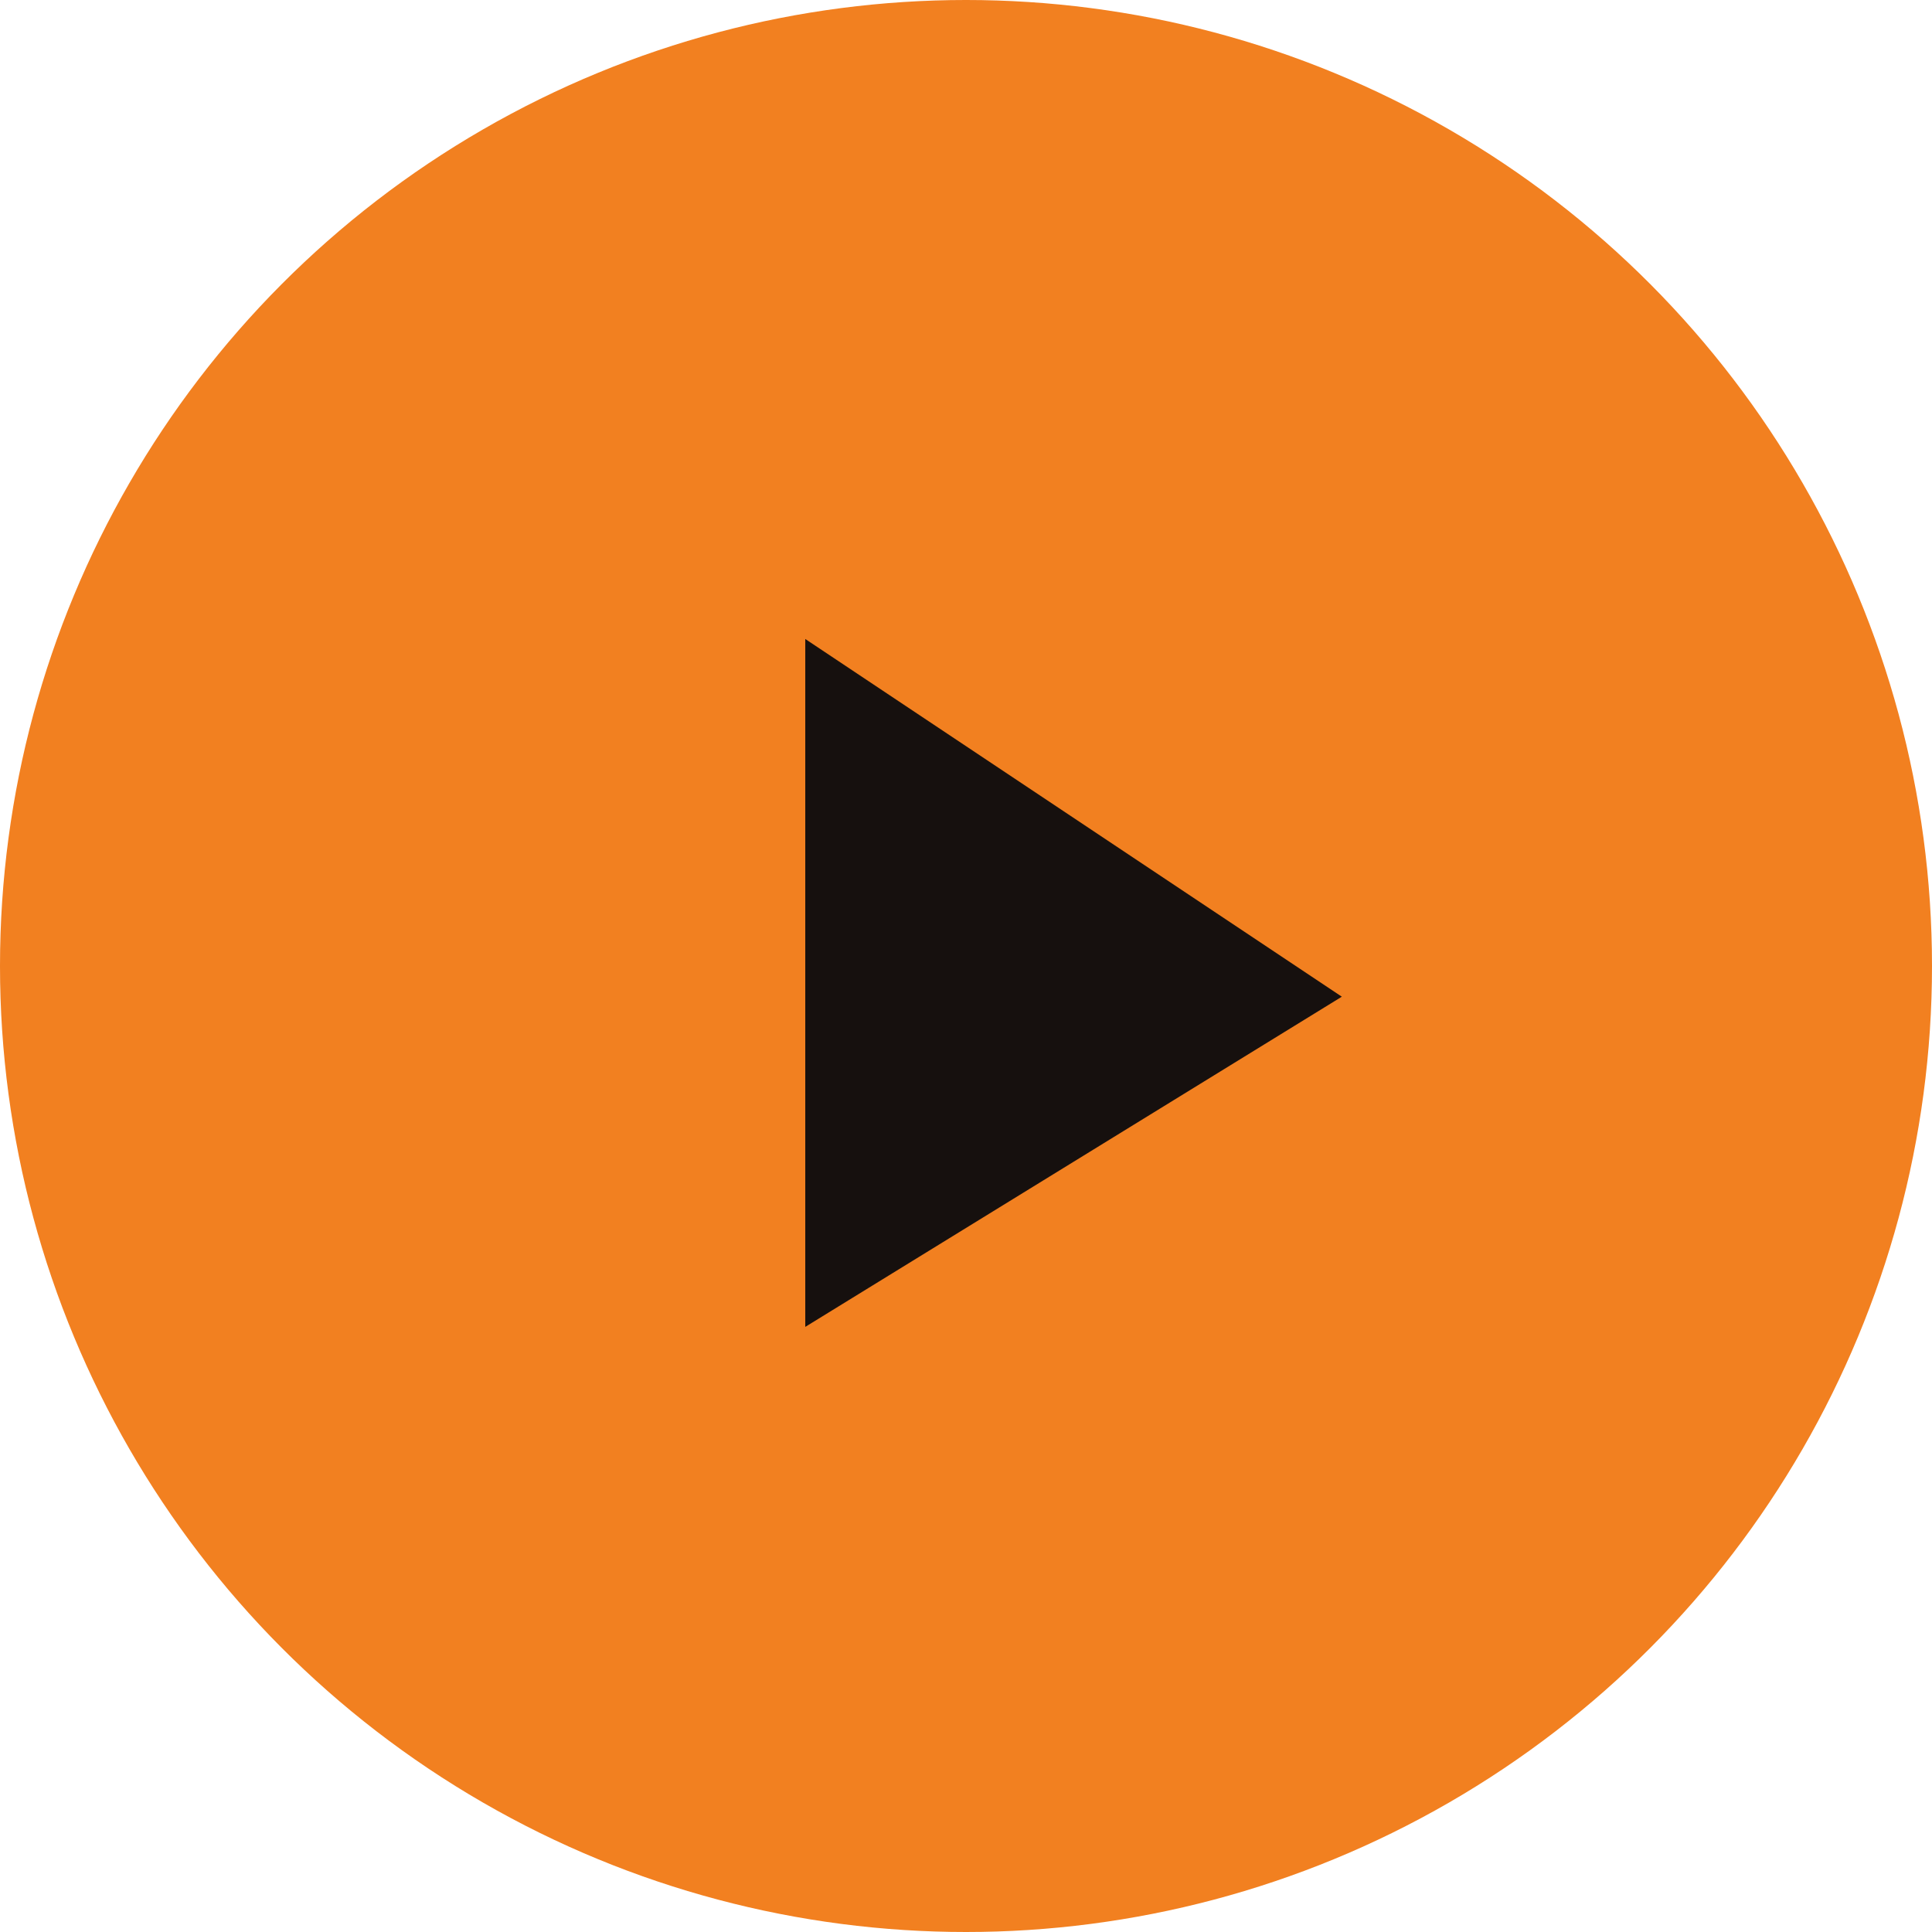
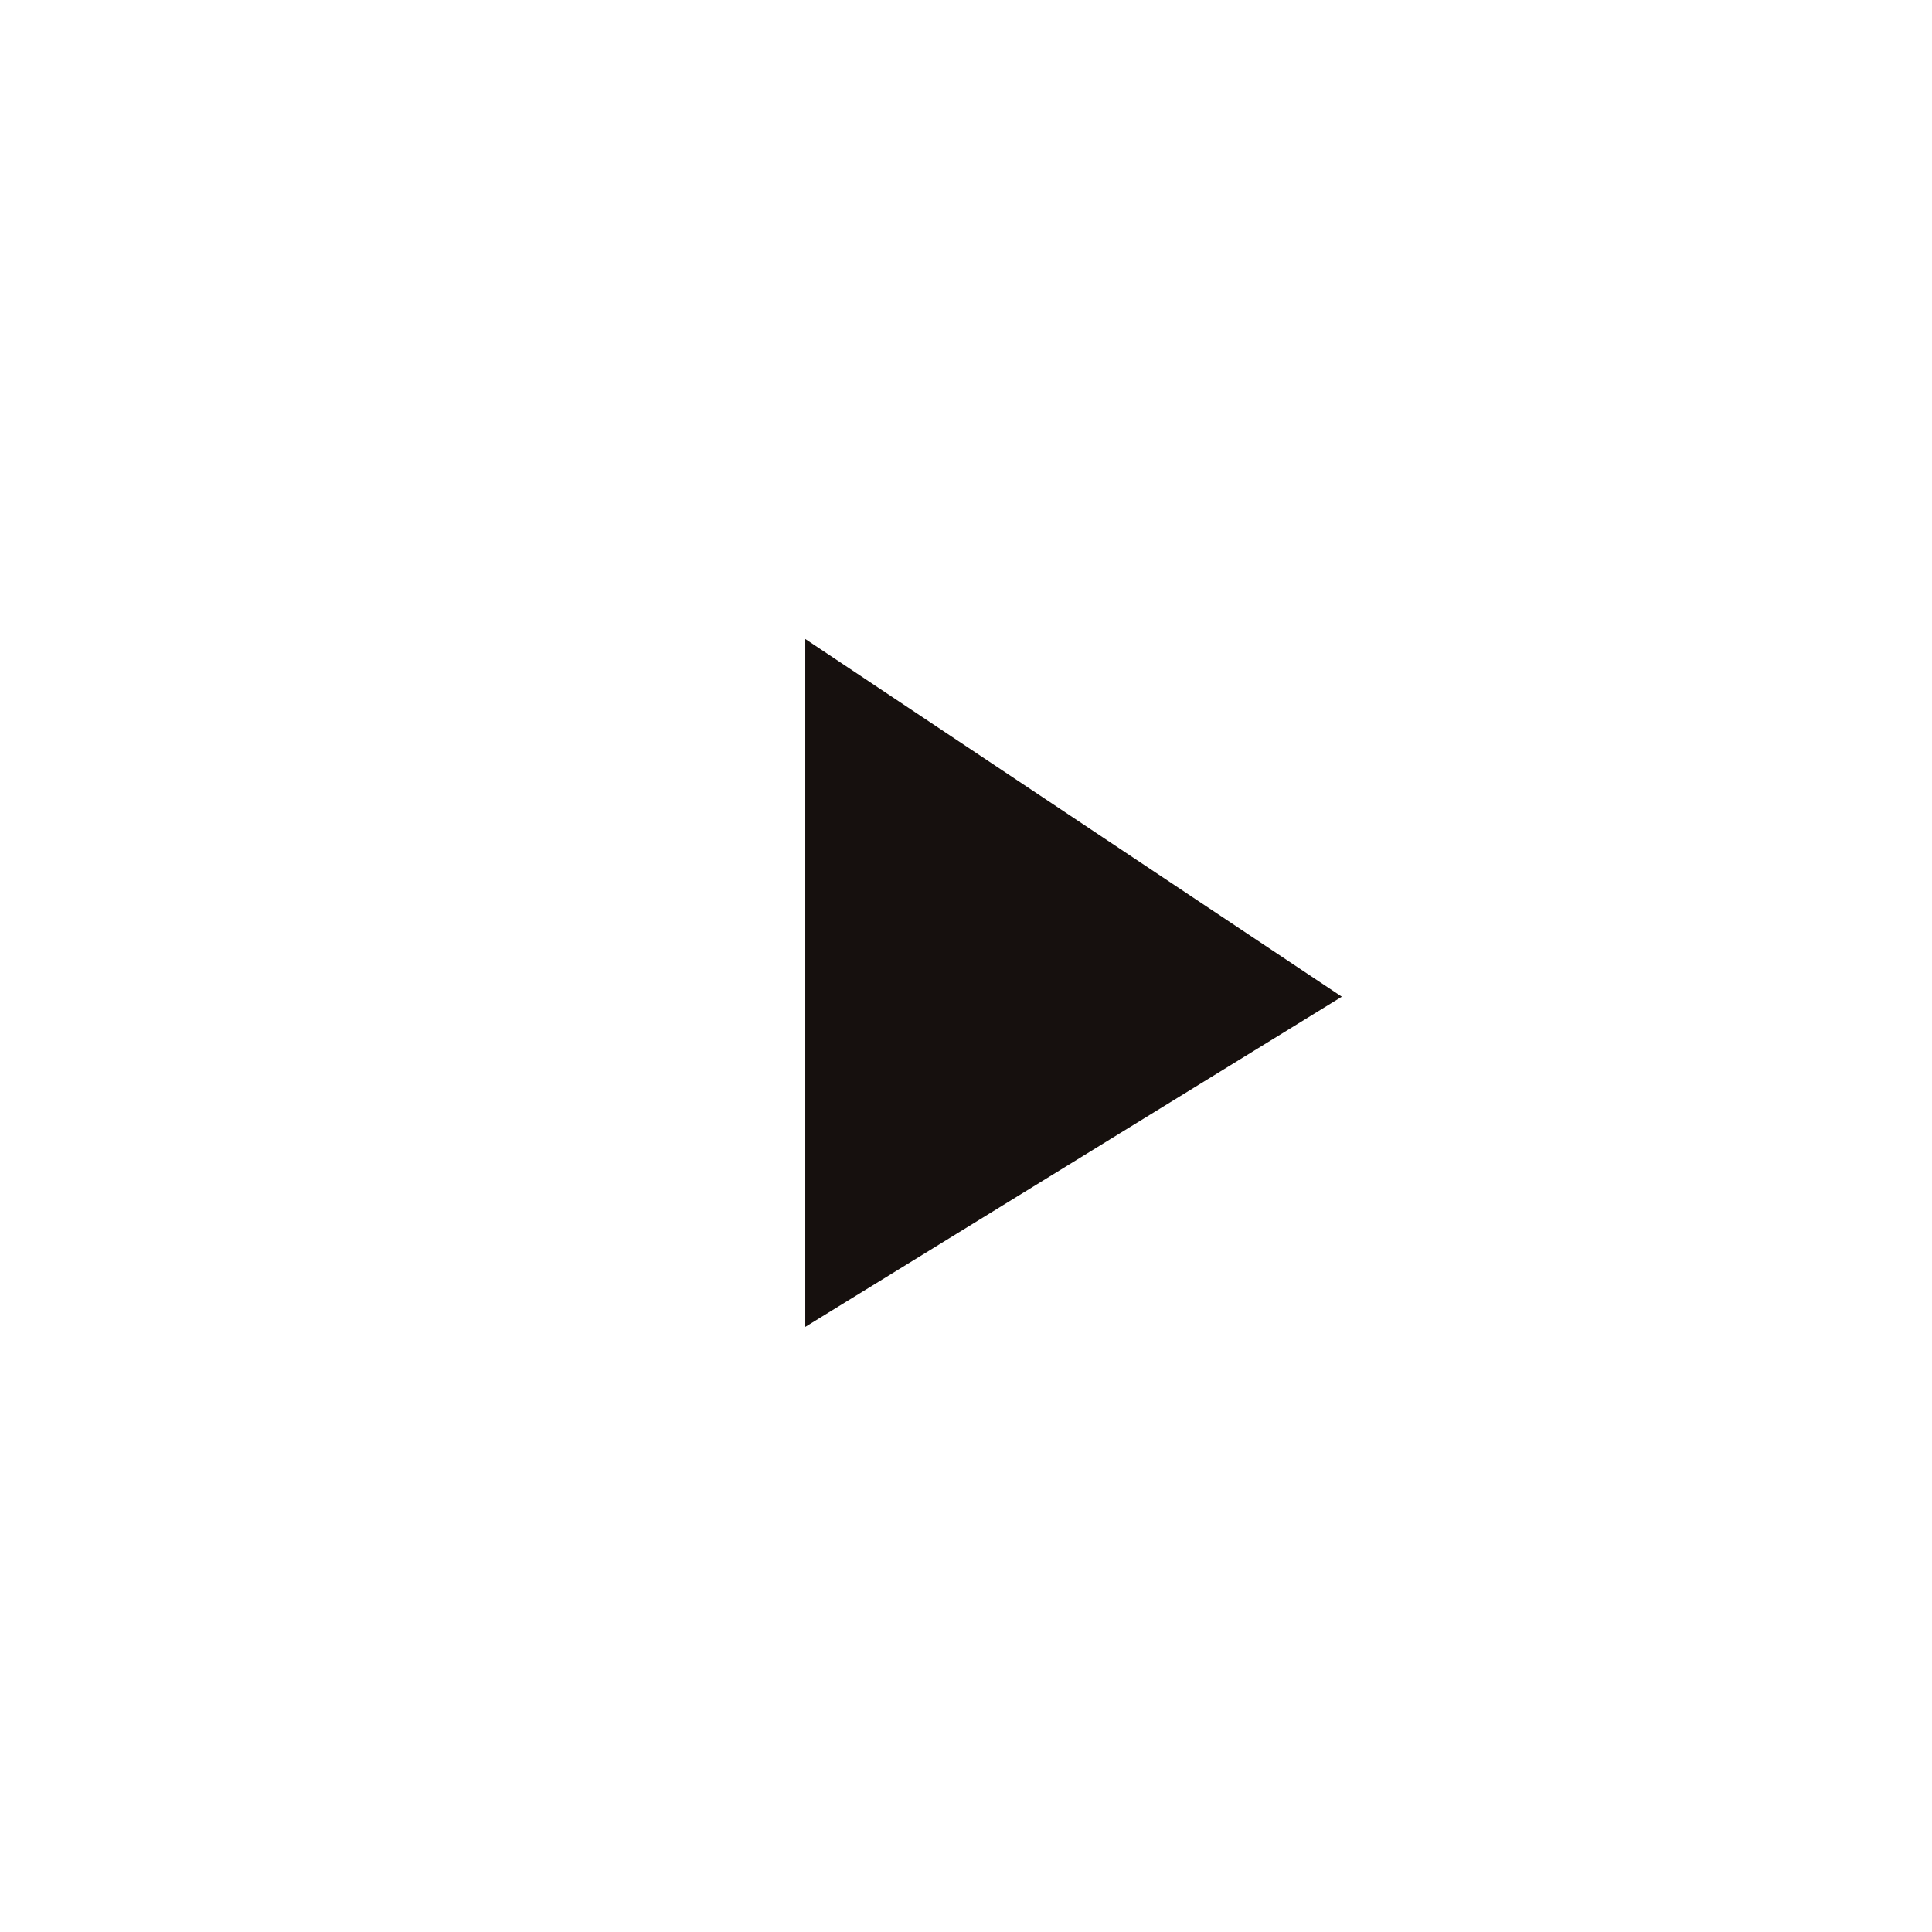
<svg xmlns="http://www.w3.org/2000/svg" width="98.516" height="98.516" viewBox="0 0 98.516 98.516">
  <g id="Group_17" data-name="Group 17" transform="translate(-1305.29 -1575.888)">
-     <circle id="Ellipse_6" data-name="Ellipse 6" cx="49.258" cy="49.258" r="49.258" transform="translate(1305.29 1575.888)" fill="#f28020" />
-     <path id="Path_4" data-name="Path 4" d="M1346.352,1608.472v35.076l27.36-16.837Z" fill="#16100e" />
+     <path id="Path_4" data-name="Path 4" d="M1346.352,1608.472v35.076l27.36-16.837" fill="#16100e" />
  </g>
</svg>